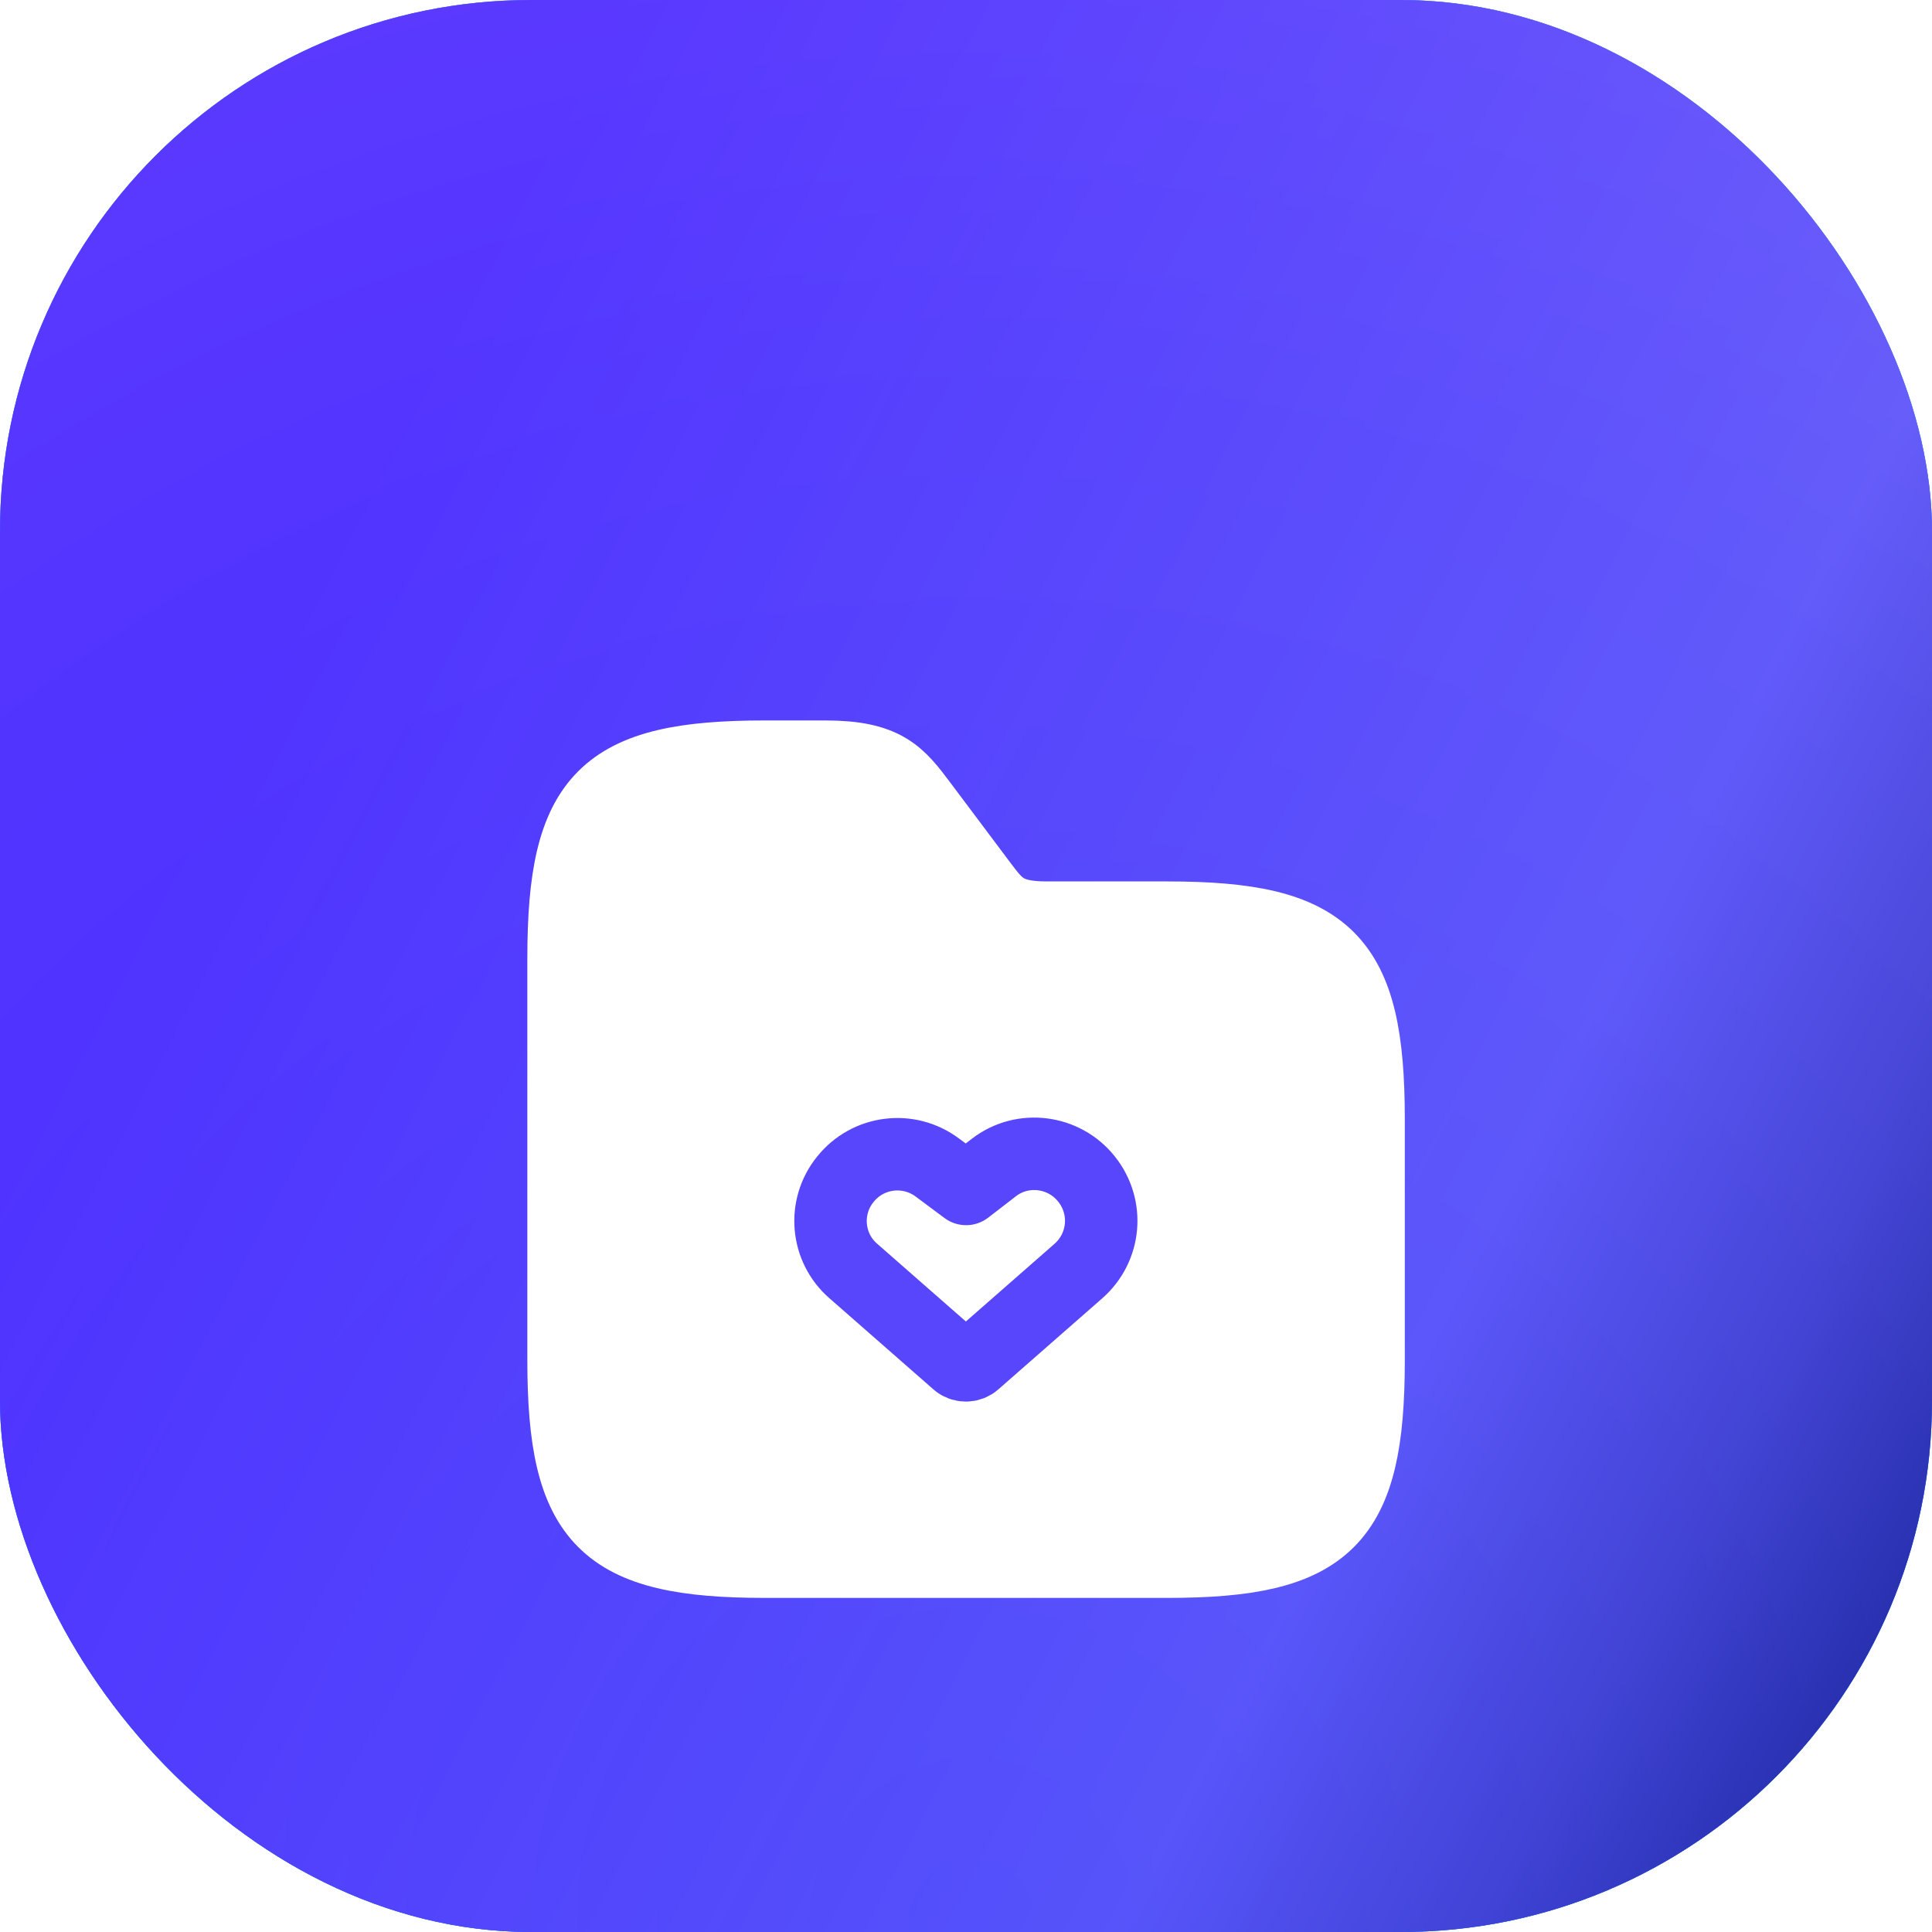
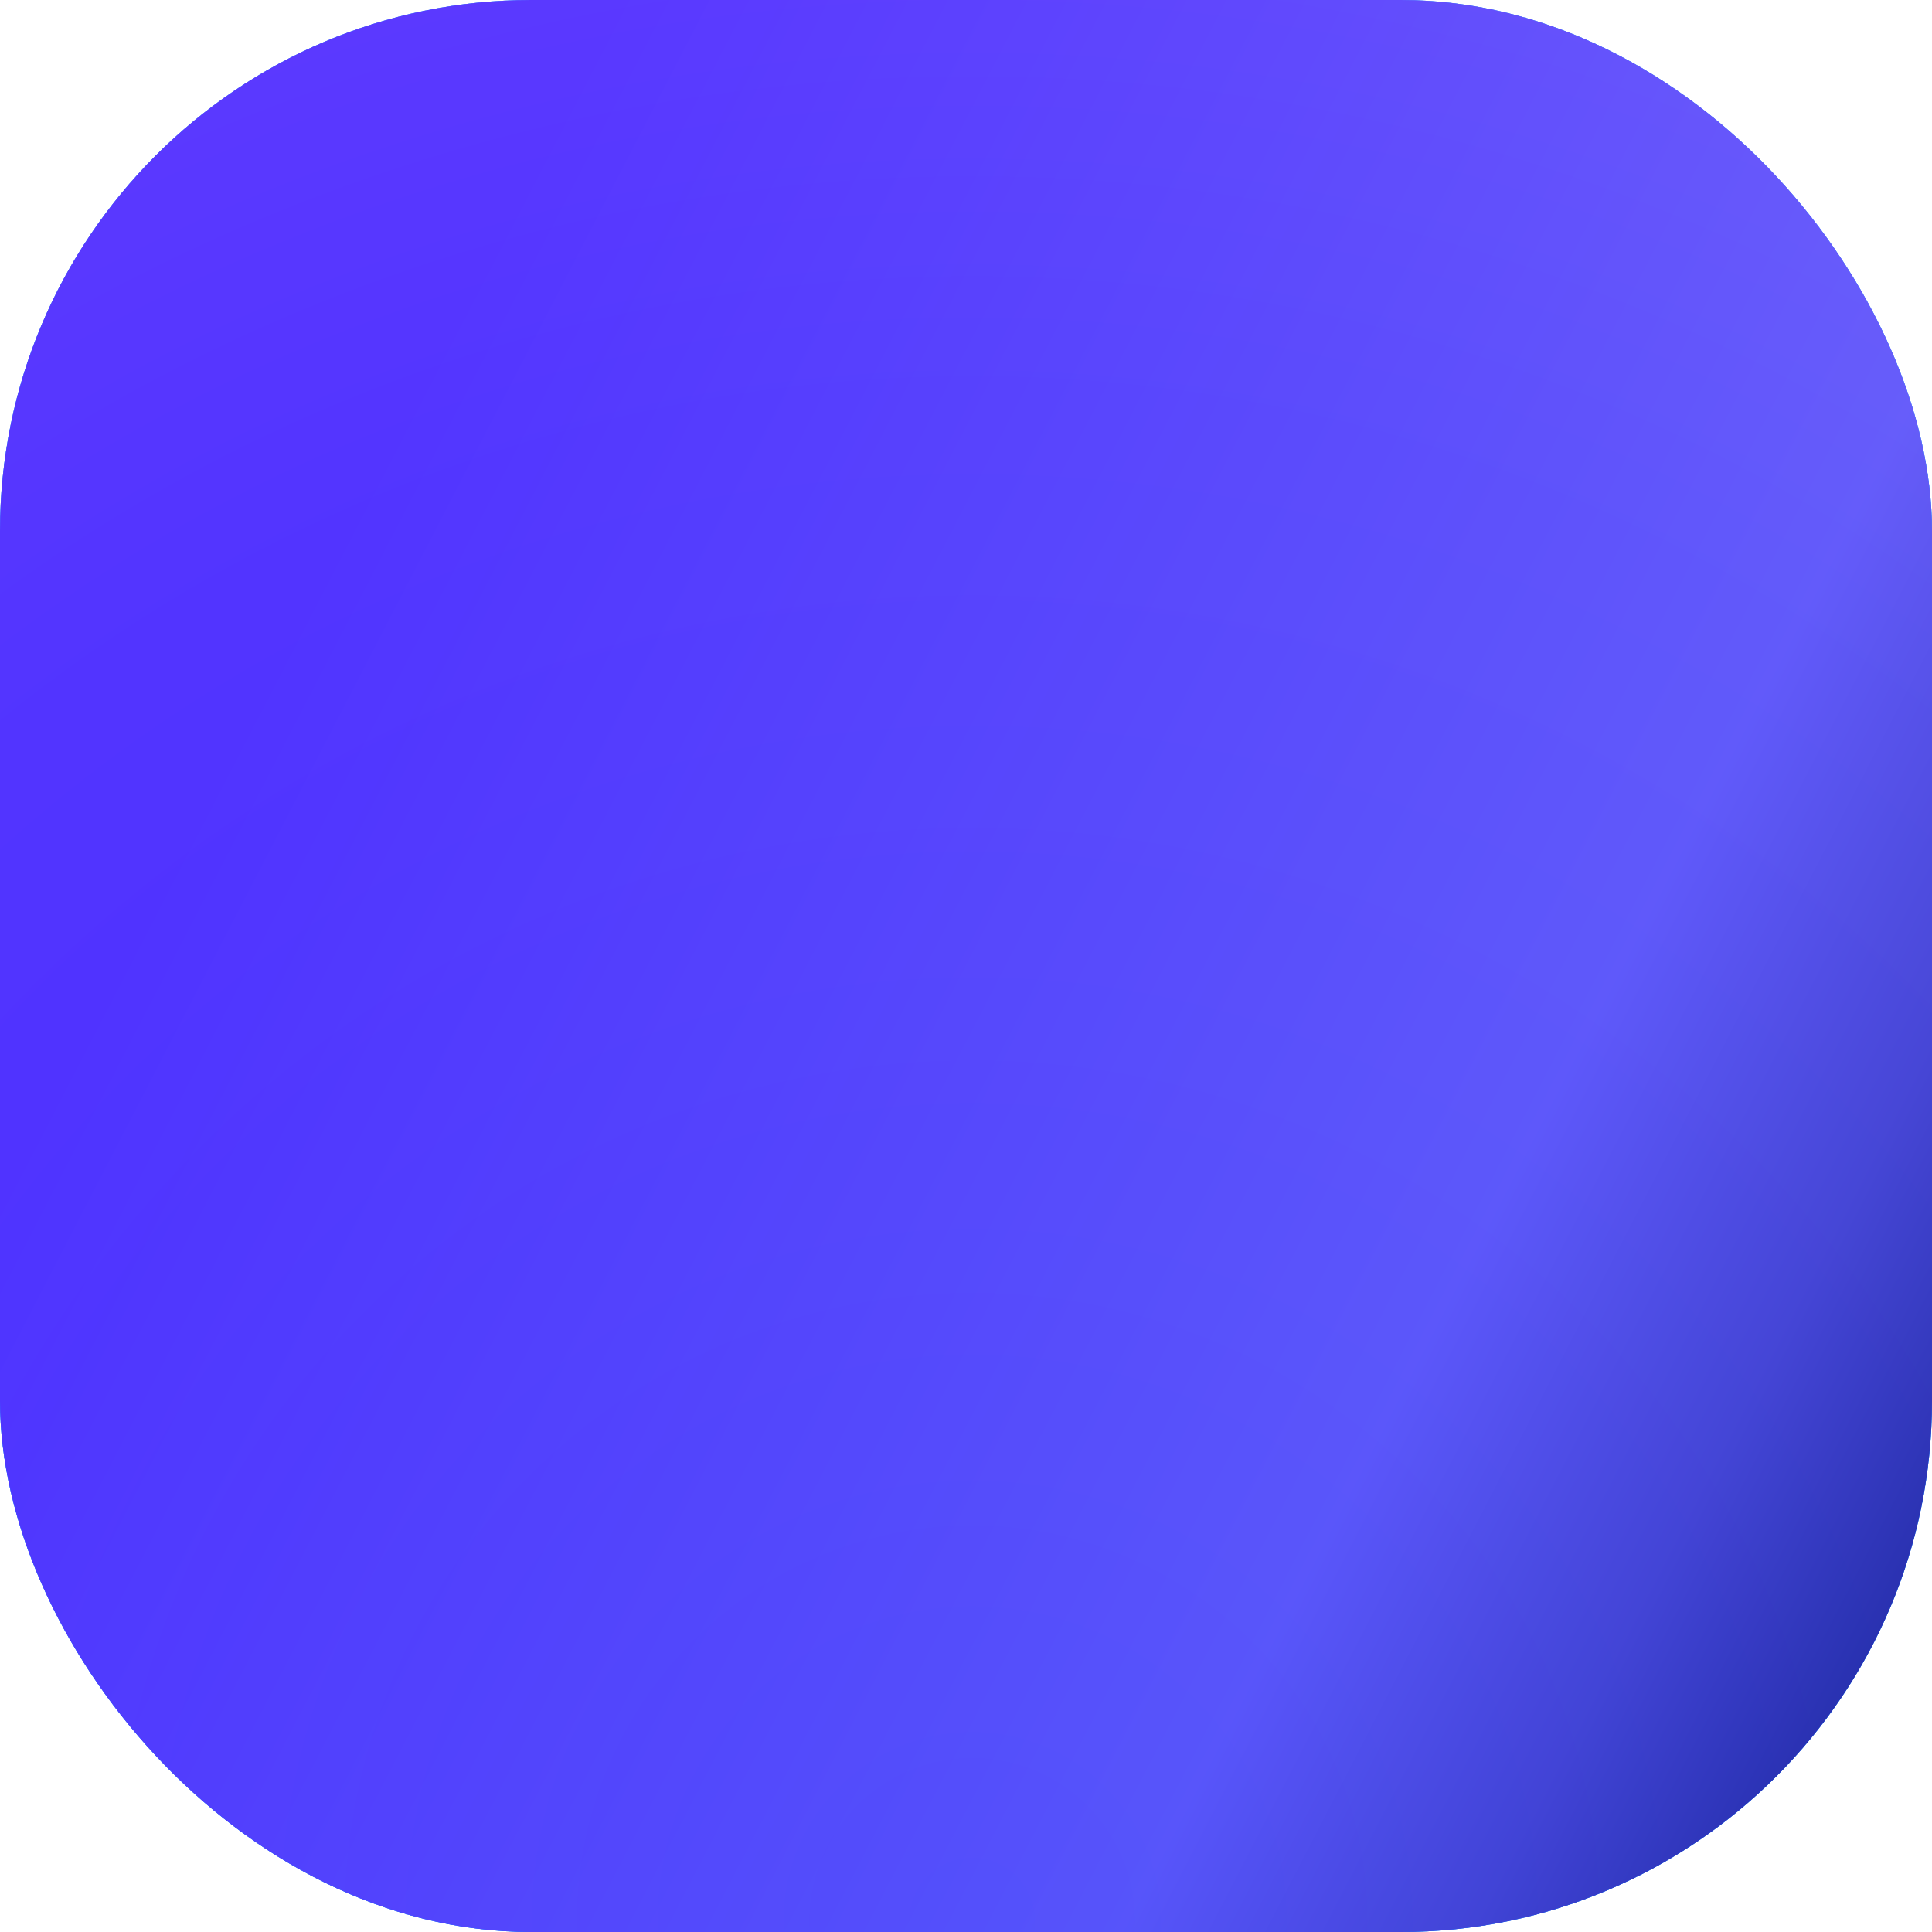
<svg xmlns="http://www.w3.org/2000/svg" width="40" height="40" viewBox="0 0 40 40" fill="none">
  <rect width="40" height="40" rx="11" fill="#0077FF" />
  <rect width="40" height="40" rx="11" fill="url(#paint0_radial_97_2413)" />
  <rect width="40" height="40" rx="11" fill="url(#paint1_linear_97_2413)" fill-opacity="0.8" />
  <g filter="url(#filter0_d_97_2413)">
-     <path d="M28.335 19.166V24.166C28.335 27.499 27.501 28.333 24.168 28.333H15.835C12.501 28.333 11.668 27.499 11.668 24.166V15.833C11.668 12.499 12.501 11.666 15.835 11.666H17.085C18.335 11.666 18.61 12.033 19.085 12.666L20.335 14.333C20.651 14.749 20.835 14.999 21.668 14.999H24.168C27.501 14.999 28.335 15.833 28.335 19.166Z" fill="white" stroke="white" stroke-width="1.5" stroke-miterlimit="10" />
-     <path d="M17.668 22.316L19.818 24.2C19.918 24.291 20.077 24.291 20.177 24.2L22.327 22.316C22.885 21.825 22.96 20.991 22.493 20.408C22.027 19.825 21.177 19.716 20.585 20.166L20.002 20.616L19.41 20.175C18.81 19.725 17.968 19.833 17.502 20.416C17.035 20.991 17.11 21.833 17.668 22.316Z" stroke="#5846FC" stroke-width="1.5" stroke-linecap="round" stroke-linejoin="round" />
-   </g>
+     </g>
  <defs>
    <filter id="filter0_d_97_2413" x="7" y="10" width="26" height="27" filterUnits="userSpaceOnUse" color-interpolation-filters="sRGB">
      <feFlood flood-opacity="0" result="BackgroundImageFix" />
      <feColorMatrix in="SourceAlpha" type="matrix" values="0 0 0 0 0 0 0 0 0 0 0 0 0 0 0 0 0 0 127 0" result="hardAlpha" />
      <feOffset dy="4" />
      <feGaussianBlur stdDeviation="1.5" />
      <feComposite in2="hardAlpha" operator="out" />
      <feColorMatrix type="matrix" values="0 0 0 0 0.129 0 0 0 0 0.129 0 0 0 0 0.129 0 0 0 0.11 0" />
      <feBlend mode="normal" in2="BackgroundImageFix" result="effect1_dropShadow_97_2413" />
      <feBlend mode="normal" in="SourceGraphic" in2="effect1_dropShadow_97_2413" result="shape" />
    </filter>
    <radialGradient id="paint0_radial_97_2413" cx="0" cy="0" r="1" gradientUnits="userSpaceOnUse" gradientTransform="translate(20.571 40) rotate(-87.898) scale(62.328)">
      <stop stop-color="#0077FF" />
      <stop offset="0.516" stop-color="#3D98FF" />
      <stop offset="1" stop-color="#C5E0FF" />
    </radialGradient>
    <linearGradient id="paint1_linear_97_2413" x1="11.875" y1="-24.719" x2="69.12" y2="4.892" gradientUnits="userSpaceOnUse">
      <stop offset="0.191" stop-color="#571CFF" />
      <stop offset="0.618" stop-color="#6B4BF9" />
      <stop offset="0.718" stop-color="#4C34CC" />
      <stop offset="0.845" stop-color="#100779" />
    </linearGradient>
  </defs>
</svg>